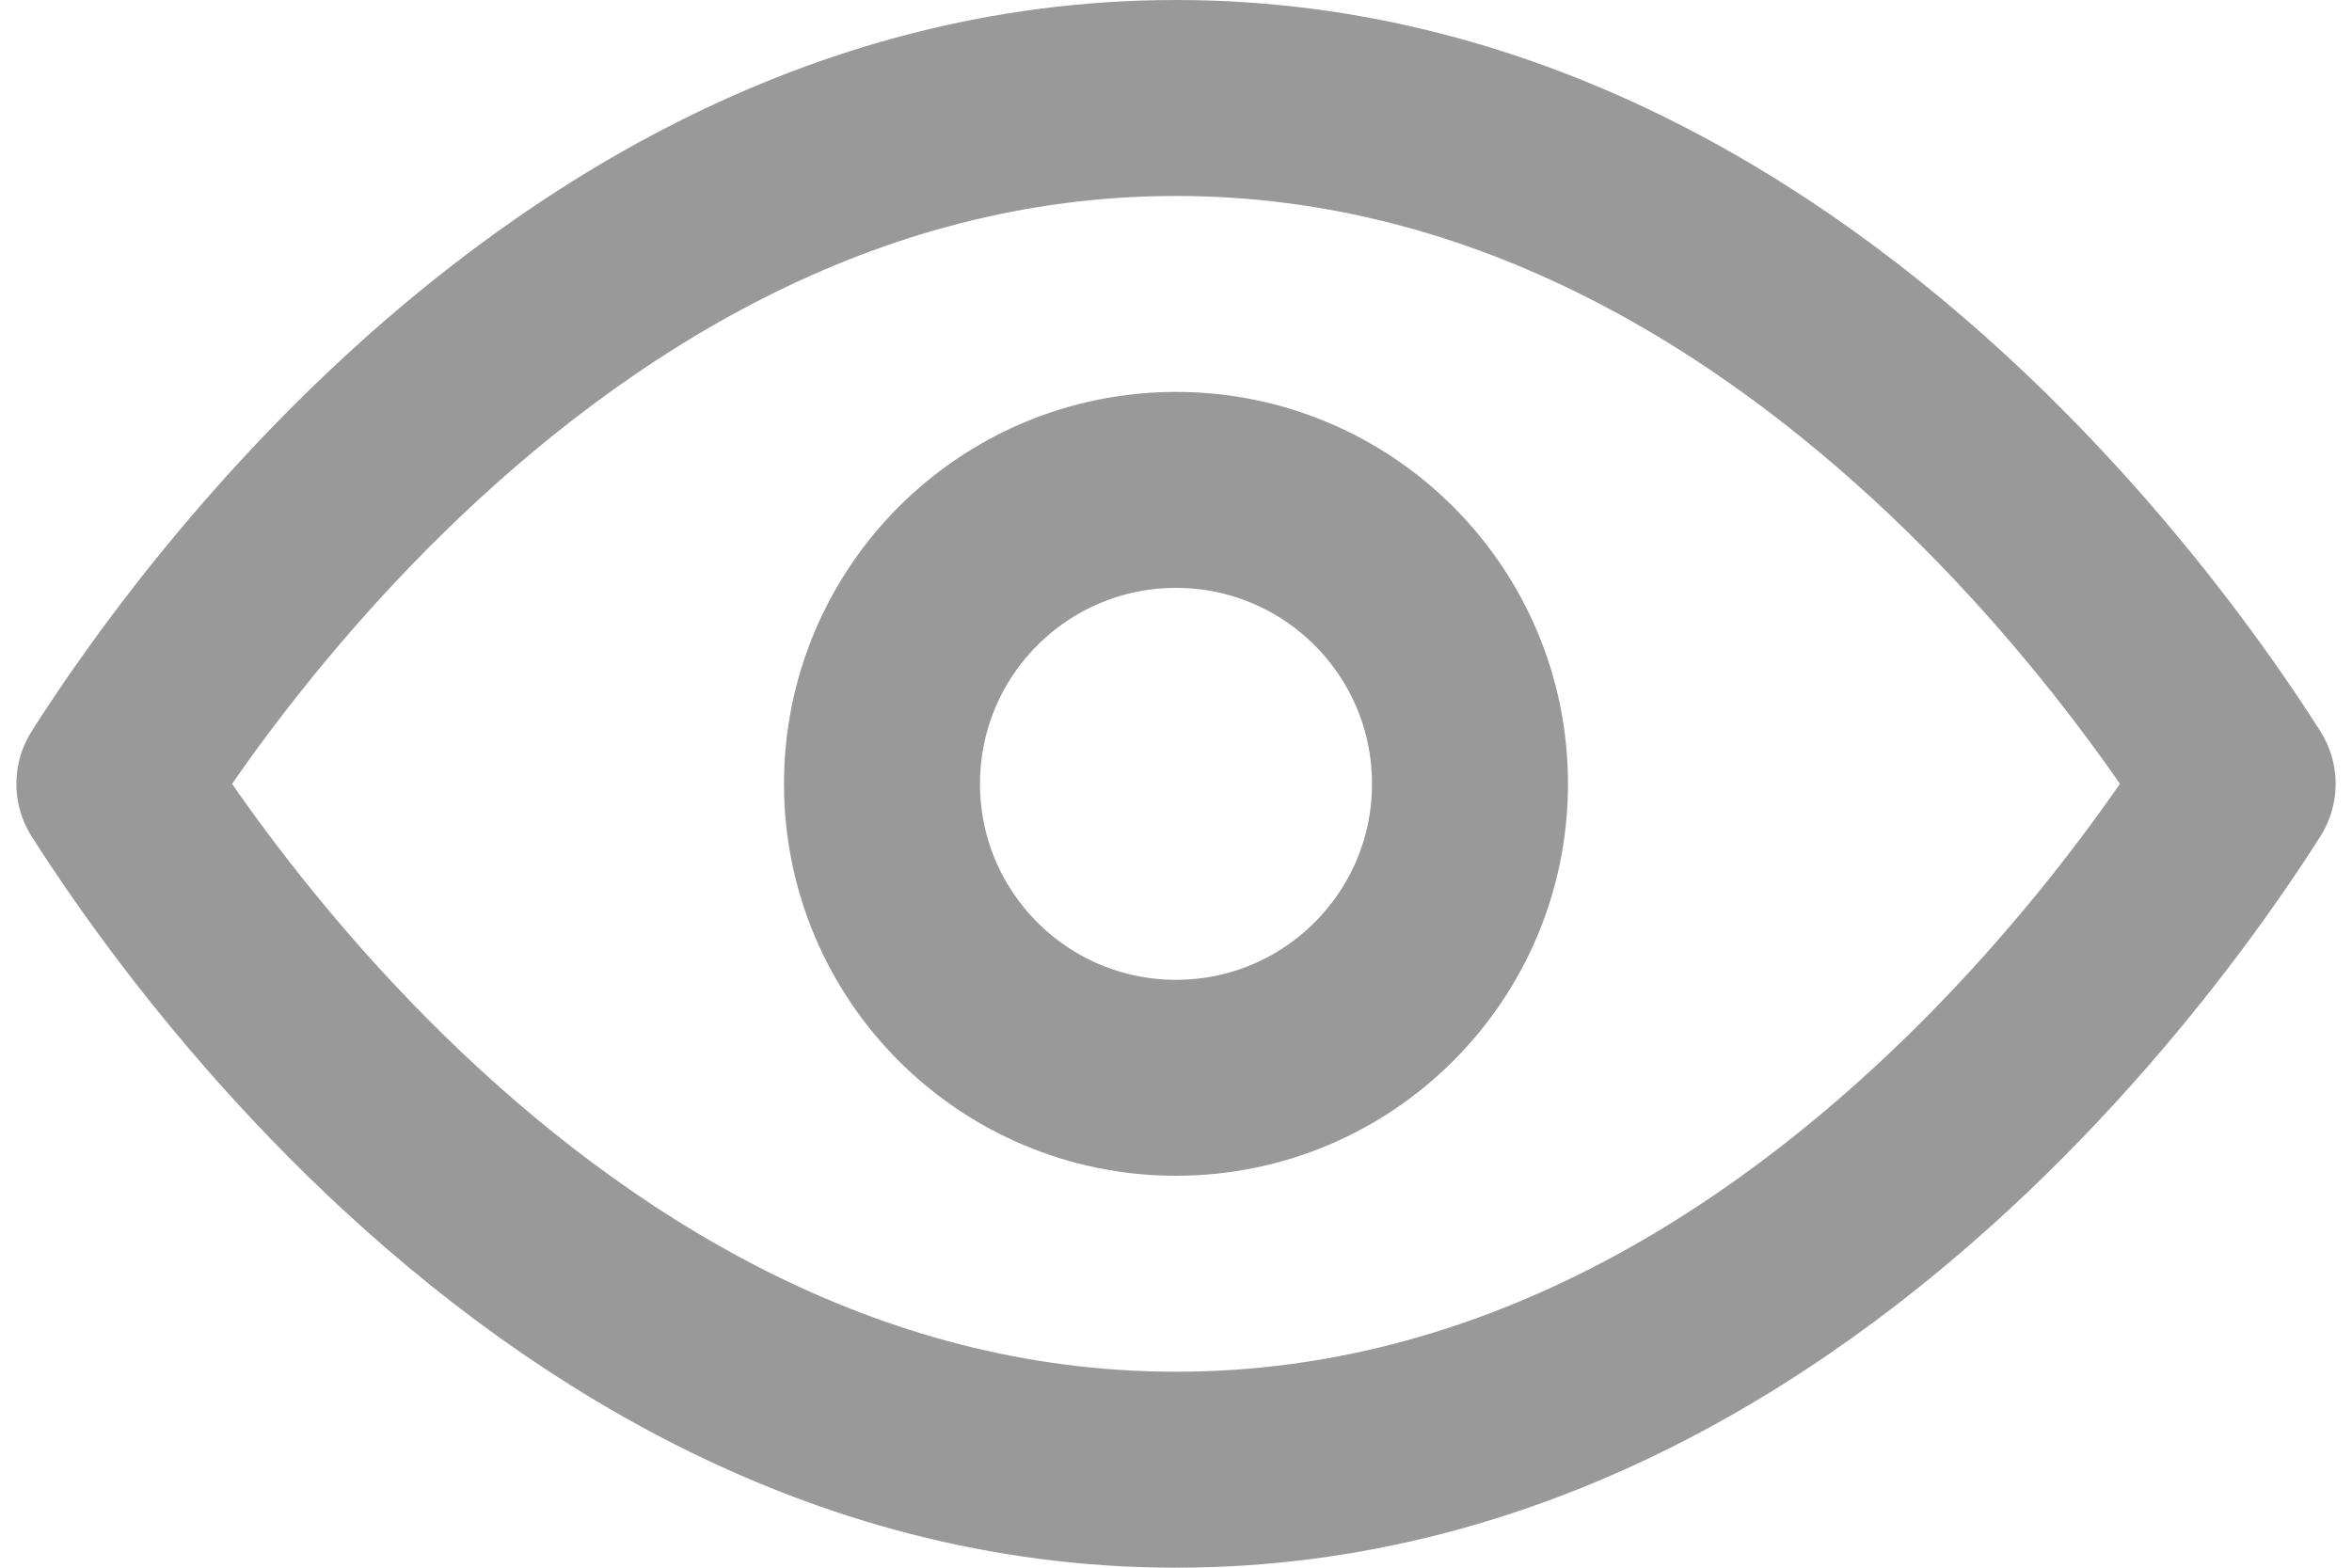
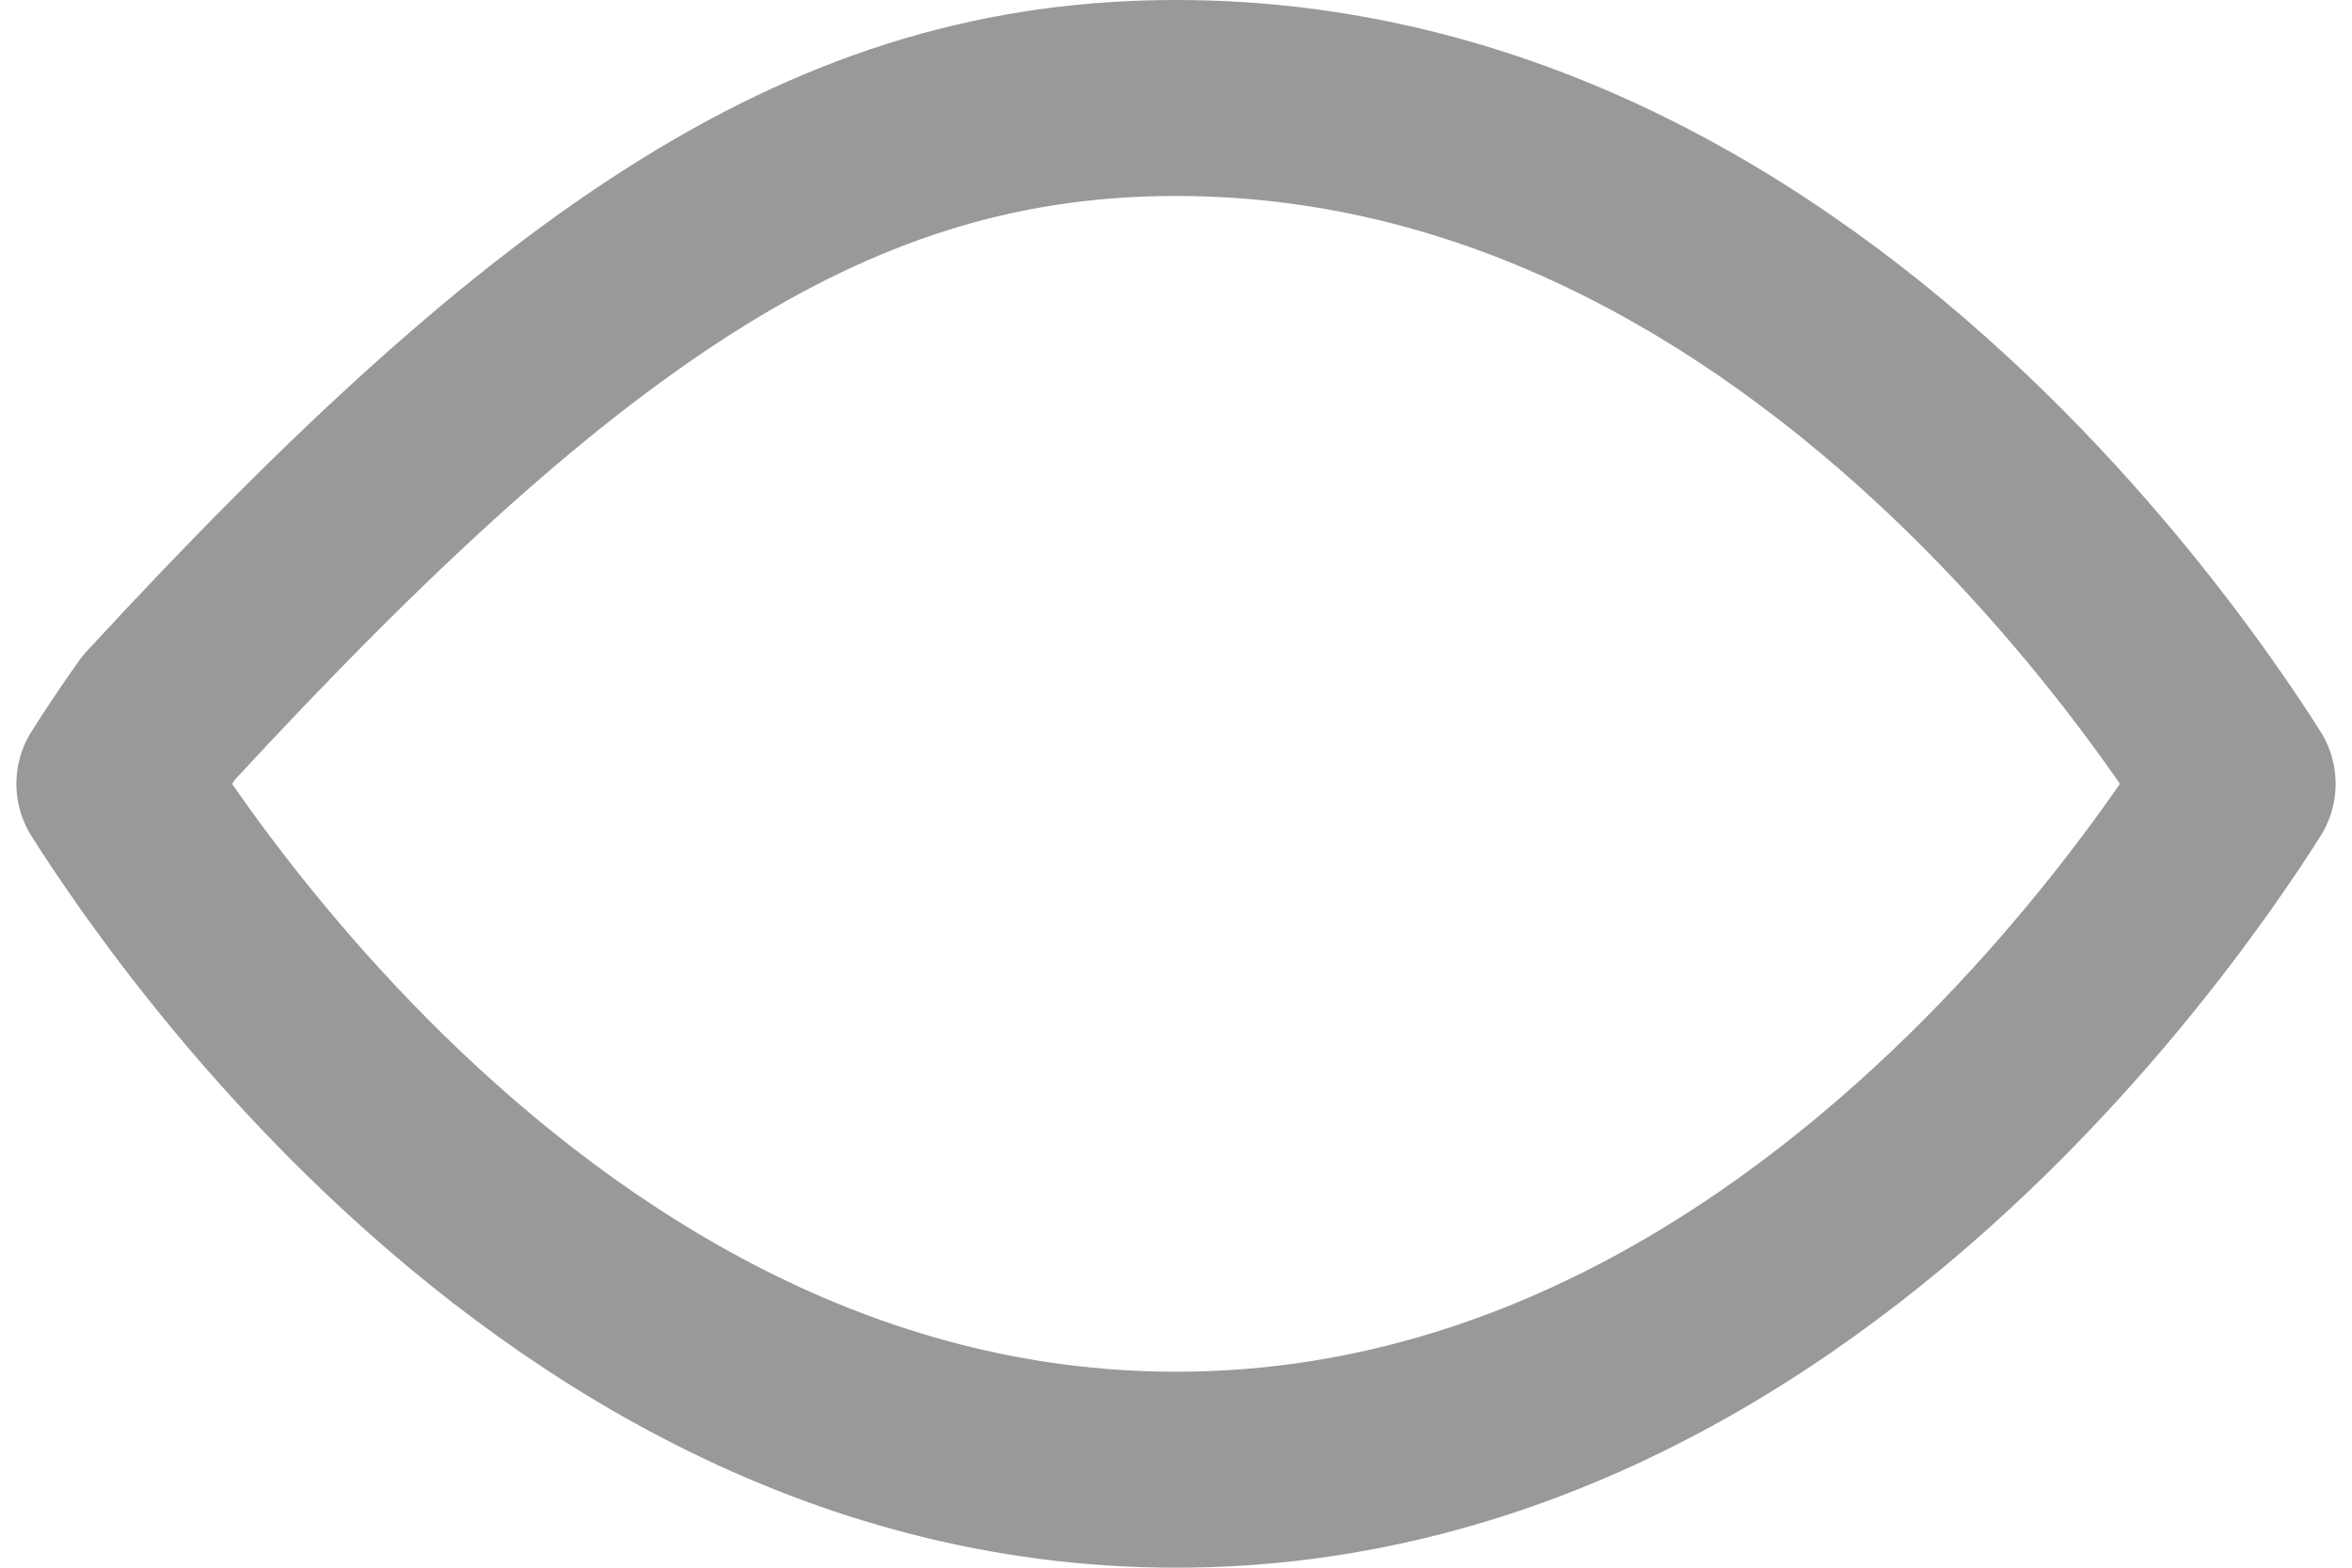
<svg xmlns="http://www.w3.org/2000/svg" width="24" height="16" viewBox="0 0 24 16" fill="none">
-   <path d="M22.381 7.326C22.566 7.588 22.717 7.817 22.833 8C22.717 8.183 22.566 8.412 22.381 8.674C21.879 9.387 21.133 10.338 20.165 11.285C18.214 13.192 15.452 15 12 15C8.548 15 5.786 13.192 3.835 11.285C2.867 10.338 2.121 9.387 1.619 8.674C1.434 8.412 1.283 8.183 1.167 8C1.283 7.817 1.434 7.588 1.619 7.326C2.121 6.613 2.867 5.662 3.835 4.715C5.786 2.808 8.548 1 12 1C15.452 1 18.214 2.808 20.165 4.715C21.133 5.662 21.879 6.613 22.381 7.326Z" stroke="#999999" stroke-width="2" stroke-linecap="round" stroke-linejoin="round" />
-   <path d="M15 8C15 9.657 13.657 11 12 11C10.343 11 9 9.657 9 8C9 6.343 10.343 5 12 5C13.657 5 15 6.343 15 8Z" stroke="#999999" stroke-width="2" stroke-linecap="round" stroke-linejoin="round" />
+   <path d="M22.381 7.326C22.566 7.588 22.717 7.817 22.833 8C22.717 8.183 22.566 8.412 22.381 8.674C21.879 9.387 21.133 10.338 20.165 11.285C18.214 13.192 15.452 15 12 15C8.548 15 5.786 13.192 3.835 11.285C2.867 10.338 2.121 9.387 1.619 8.674C1.434 8.412 1.283 8.183 1.167 8C1.283 7.817 1.434 7.588 1.619 7.326C5.786 2.808 8.548 1 12 1C15.452 1 18.214 2.808 20.165 4.715C21.133 5.662 21.879 6.613 22.381 7.326Z" stroke="#999999" stroke-width="2" stroke-linecap="round" stroke-linejoin="round" />
</svg>